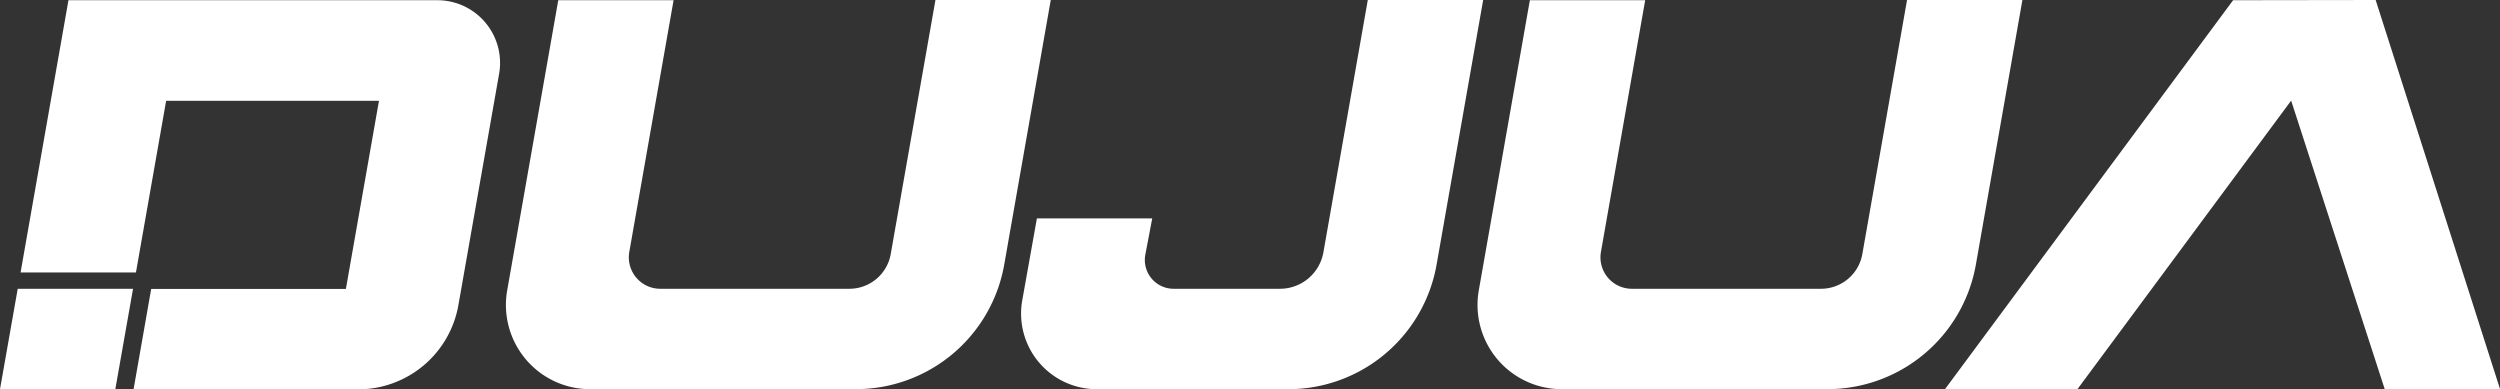
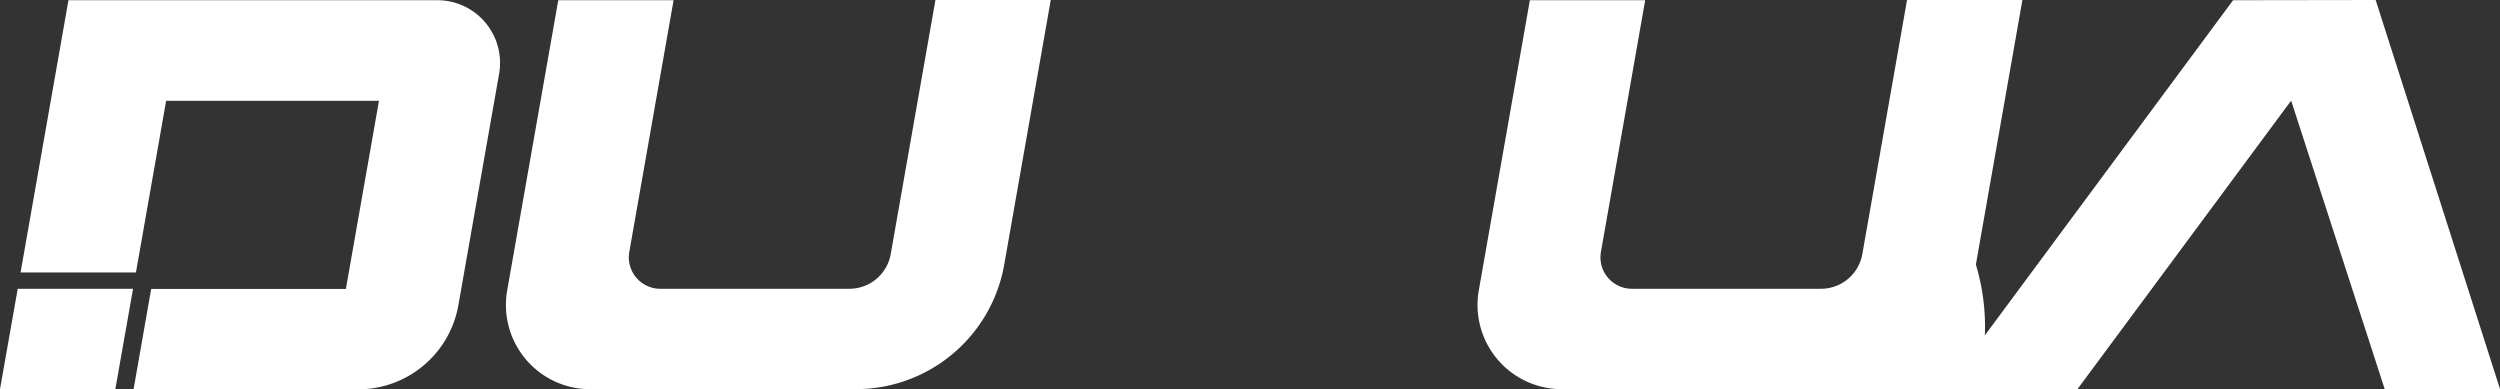
<svg xmlns="http://www.w3.org/2000/svg" viewBox="0 0 595.28 92.71">
  <rect x="0" y="0" width="595.28" height="92.71" fill="#333333" stroke="none" />
  <defs>
    <style>.cls-1{fill:#fff;}</style>
  </defs>
  <title>logo-white255</title>
  <g id="Camada_2" data-name="Camada 2">
    <g id="Camada_1-2" data-name="Camada 1">
      <polygon class="cls-1" points="4.22 68.76 0 92.67 27.46 92.67 31.68 68.76 4.22 68.76" />
      <path class="cls-1" d="M98.6.05H16.3L4.9,64.87H32.37L39.56,24H90.24L82.36,68.8H36L31.8,92.71H85.25a24.27,24.27,0,0,0,23.9-20.06l9.68-55A14.93,14.93,0,0,0,104.13.05Z" />
      <path class="cls-1" d="M250.2,0H222.74L212.1,60.46a10,10,0,0,1-9.89,8.3h-45a7.49,7.49,0,0,1-7.48-7.5,7.66,7.66,0,0,1,.11-1.26L160.39.05H132.93L120.77,69.13A20.06,20.06,0,0,0,137,92.36a20.39,20.39,0,0,0,3.49.3h63.25A35.88,35.88,0,0,0,239.12,63Z" />
-       <path class="cls-1" d="M481.56,0H454.09L443.45,60.46a10,10,0,0,1-9.89,8.3h-45A7.48,7.48,0,0,1,381.2,60L391.74.05H364.28L352.12,69.13a20.06,20.06,0,0,0,16.27,23.23,20.39,20.39,0,0,0,3.49.3h63.25A35.9,35.9,0,0,0,470.48,63Z" />
-       <path class="cls-1" d="M353.16,0H325.69L315.12,60.07a10.5,10.5,0,0,1-10.35,8.69h-25.3a6.85,6.85,0,0,1-6.87-6.85,7,7,0,0,1,.12-1.29L274.36,52H246.9l-3.49,19.52A18,18,0,0,0,258,92.39a17.46,17.46,0,0,0,3.14.28h45.64A35.87,35.87,0,0,0,342.07,63Z" />
+       <path class="cls-1" d="M481.56,0H454.09L443.45,60.46a10,10,0,0,1-9.89,8.3h-45A7.48,7.48,0,0,1,381.2,60L391.74.05H364.28L352.12,69.13a20.06,20.06,0,0,0,16.27,23.23,20.39,20.39,0,0,0,3.49.3A35.9,35.9,0,0,0,470.48,63Z" />
      <polygon class="cls-1" points="567.82 92.62 595.28 92.62 565.67 0 531.73 0.05 463.12 92.67 494.66 92.67 545.55 23.96 567.82 92.62" />
    </g>
  </g>
</svg>